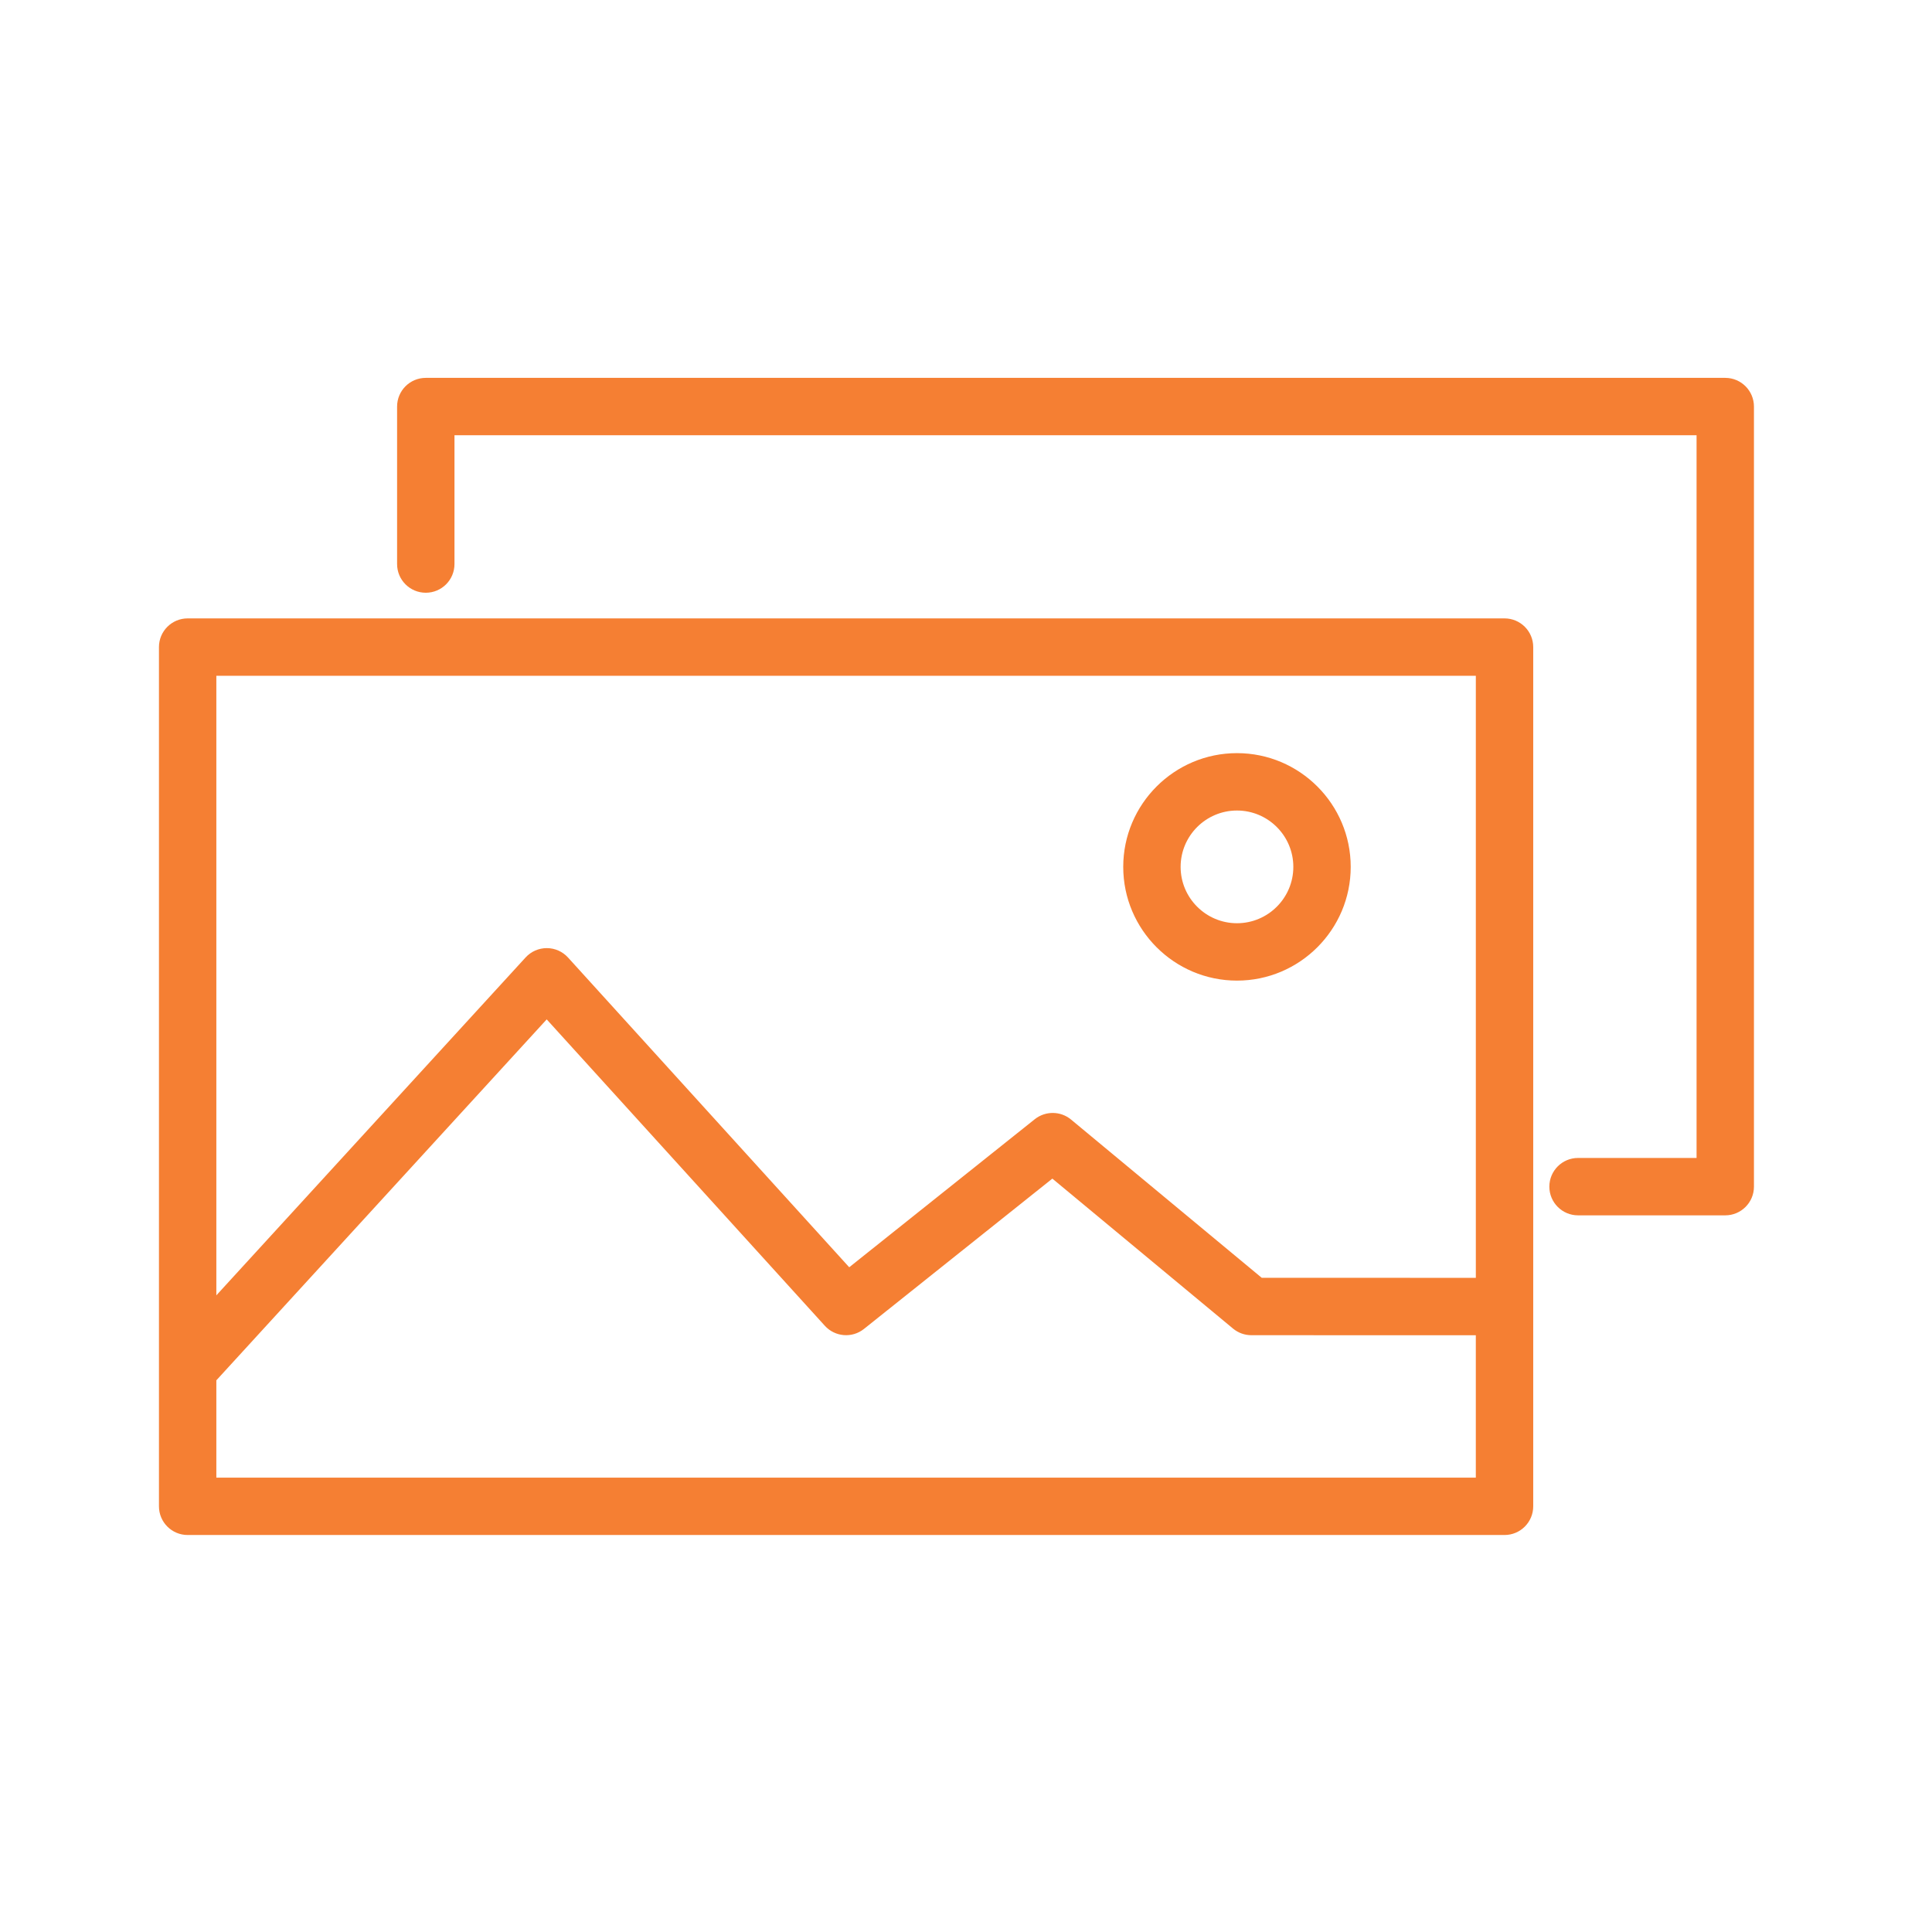
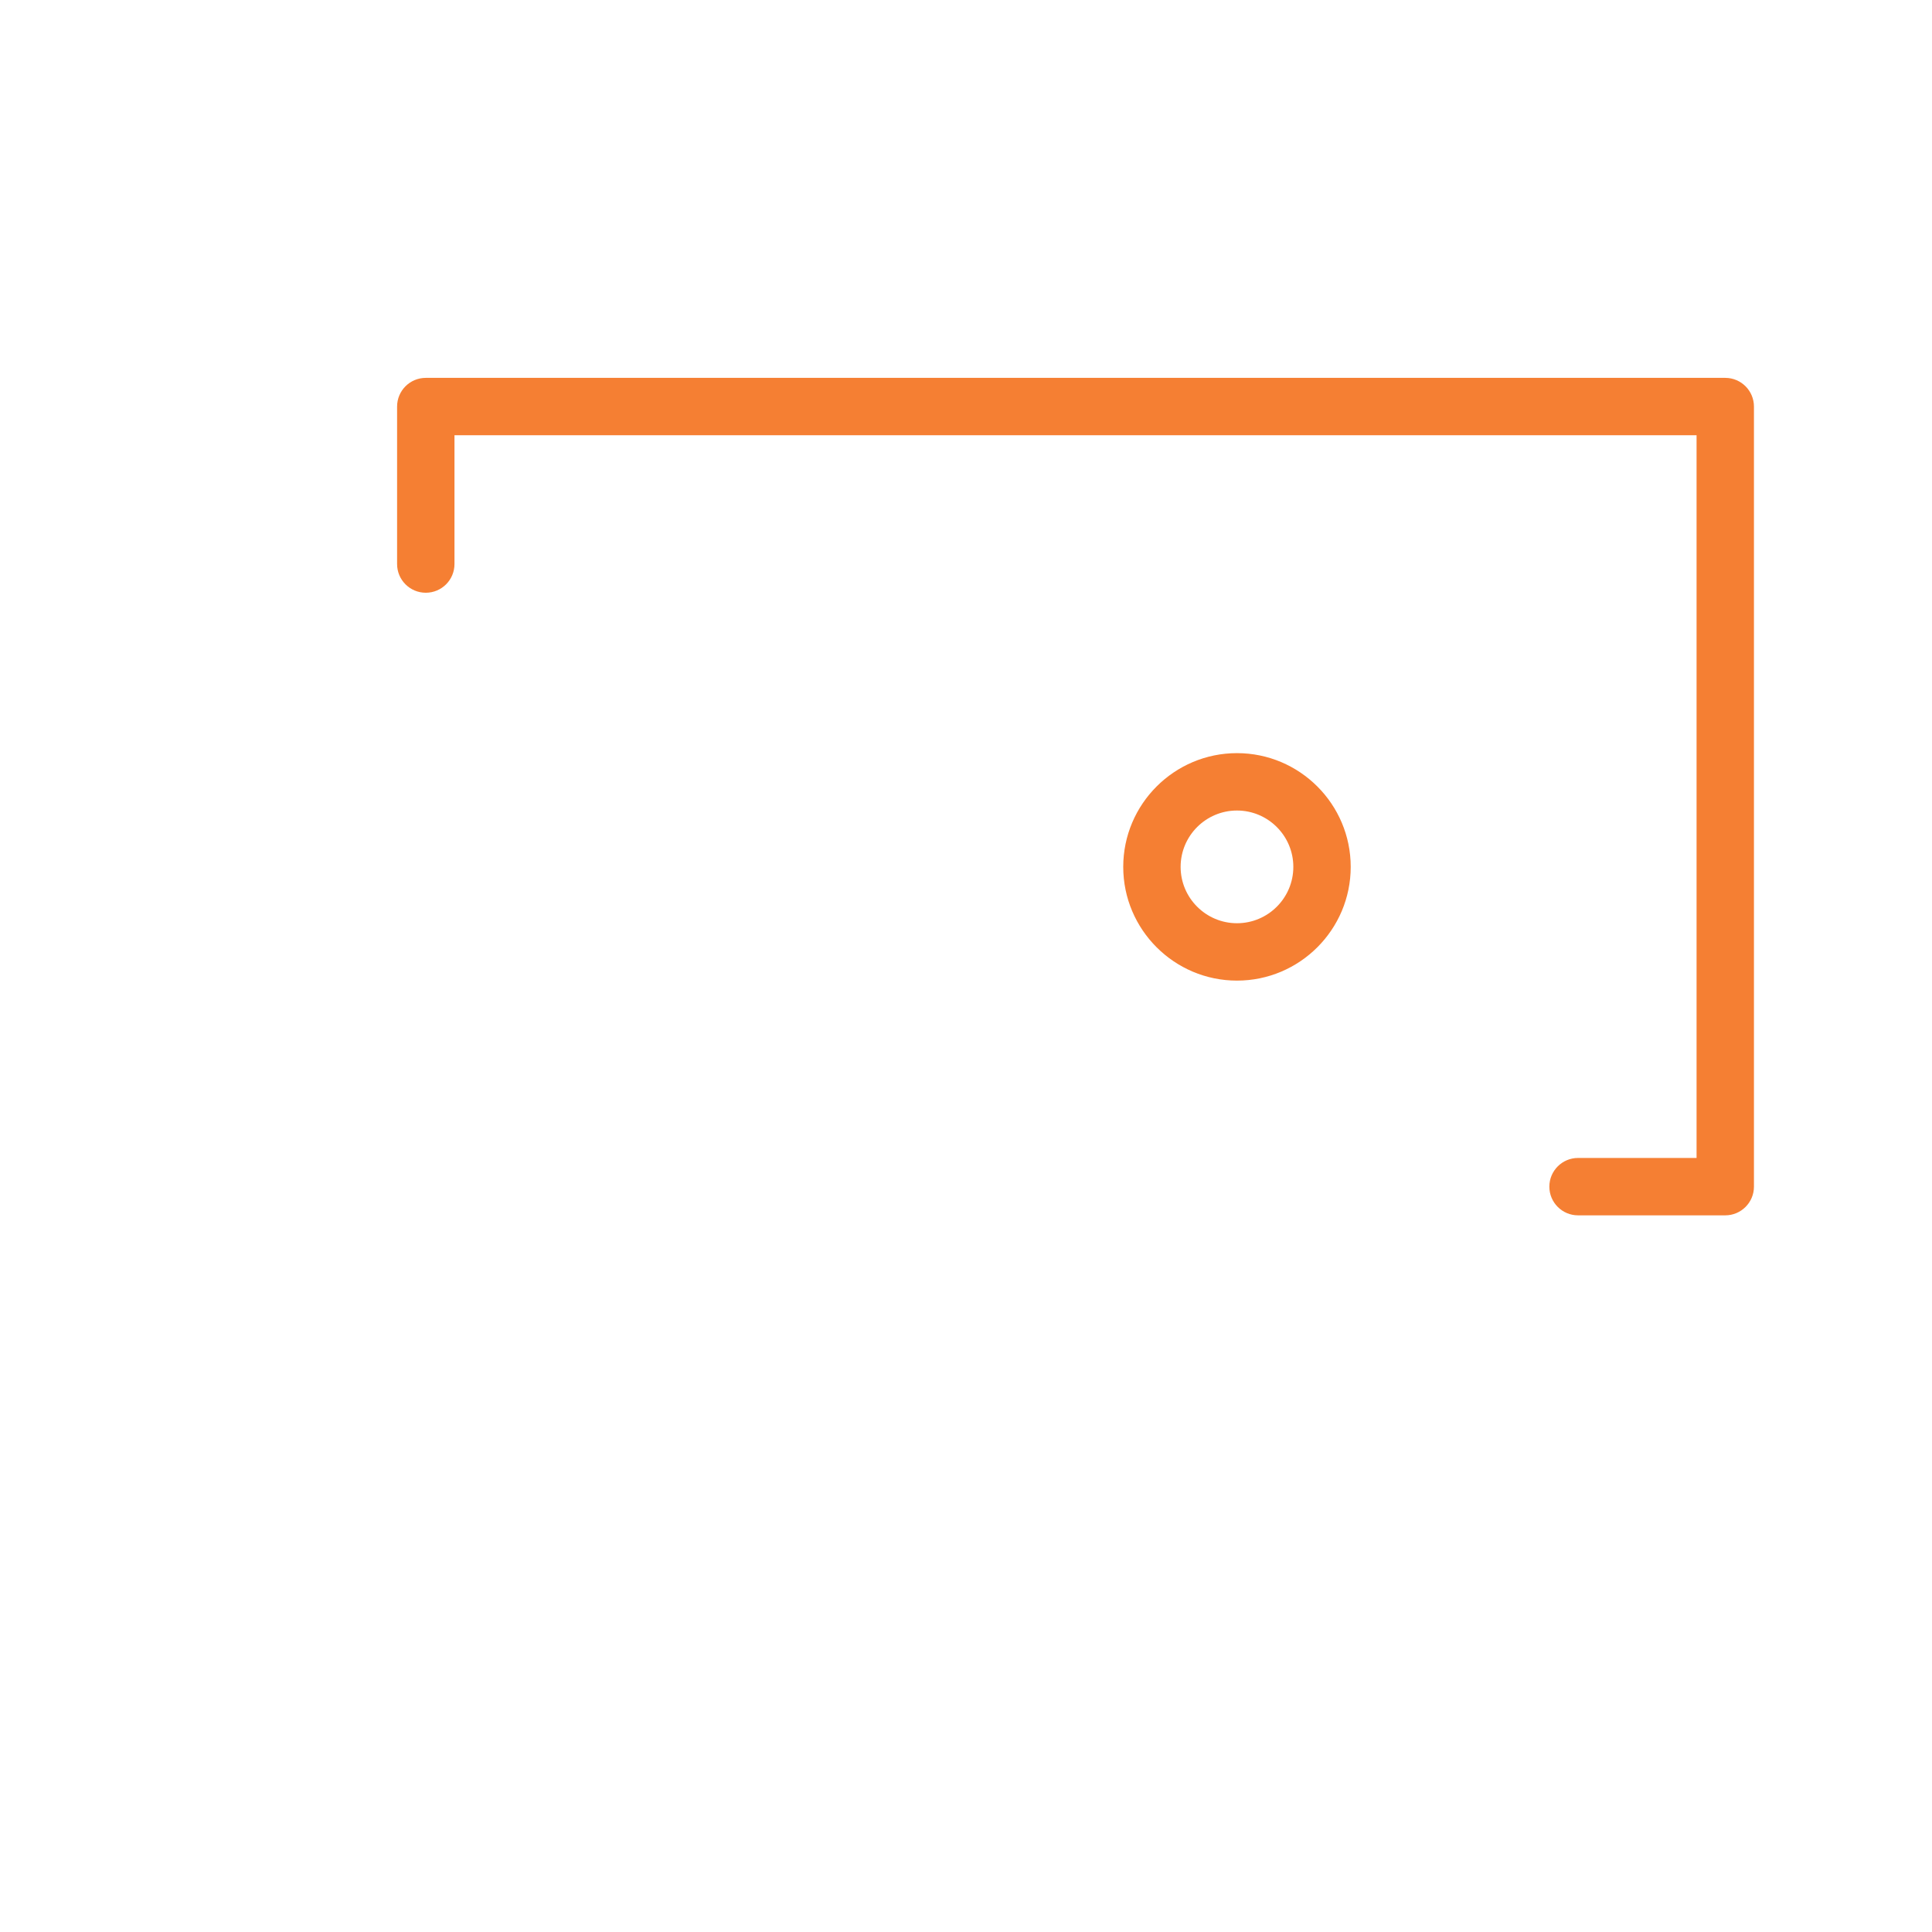
<svg xmlns="http://www.w3.org/2000/svg" width="101" height="101" viewBox="0 0 101 101" fill="none">
  <path d="M90.191 19.754H22.259C21.43 19.754 20.759 20.425 20.759 21.254V29.487C20.759 30.316 21.43 30.987 22.259 30.987C23.088 30.987 23.759 30.316 23.759 29.487V22.754H88.692V60.535H82.496C81.668 60.535 80.996 61.207 80.996 62.035C80.996 62.863 81.668 63.535 82.496 63.535H90.192C91.02 63.535 91.692 62.863 91.692 62.035V21.254C91.691 20.425 91.02 19.754 90.191 19.754Z" fill="#F57F33" />
-   <path d="M78.653 32.328H9.81C8.981 32.328 8.31 32.999 8.31 33.828V78.746C8.31 79.574 8.981 80.246 9.81 80.246H78.653C79.481 80.246 80.153 79.574 80.153 78.746V33.828C80.153 32.999 79.481 32.328 78.653 32.328ZM77.153 35.328V66.802L65.96 66.8L55.991 58.527C55.444 58.073 54.652 58.068 54.097 58.508L44.395 66.249L29.695 50.057C29.411 49.744 29.009 49.566 28.587 49.565C28.586 49.565 28.585 49.565 28.584 49.565C28.163 49.565 27.762 49.742 27.478 50.052L11.31 67.717V35.328H77.153ZM11.31 77.246V72.16L28.58 53.291L43.12 69.308C43.654 69.895 44.549 69.966 45.166 69.473L55.014 61.615L64.46 69.455C64.73 69.679 65.068 69.801 65.418 69.801L77.152 69.804V77.248H11.31V77.246Z" fill="#F57F33" />
  <path d="M64.666 51.264C67.944 51.264 70.612 48.597 70.612 45.318C70.612 42.04 67.944 39.372 64.666 39.372C61.388 39.372 58.72 42.039 58.72 45.318C58.72 48.597 61.388 51.264 64.666 51.264ZM64.666 42.372C66.291 42.372 67.612 43.693 67.612 45.318C67.612 46.943 66.291 48.264 64.666 48.264C63.041 48.264 61.72 46.942 61.72 45.318C61.72 43.694 63.041 42.372 64.666 42.372Z" fill="#F57F33" />
</svg>